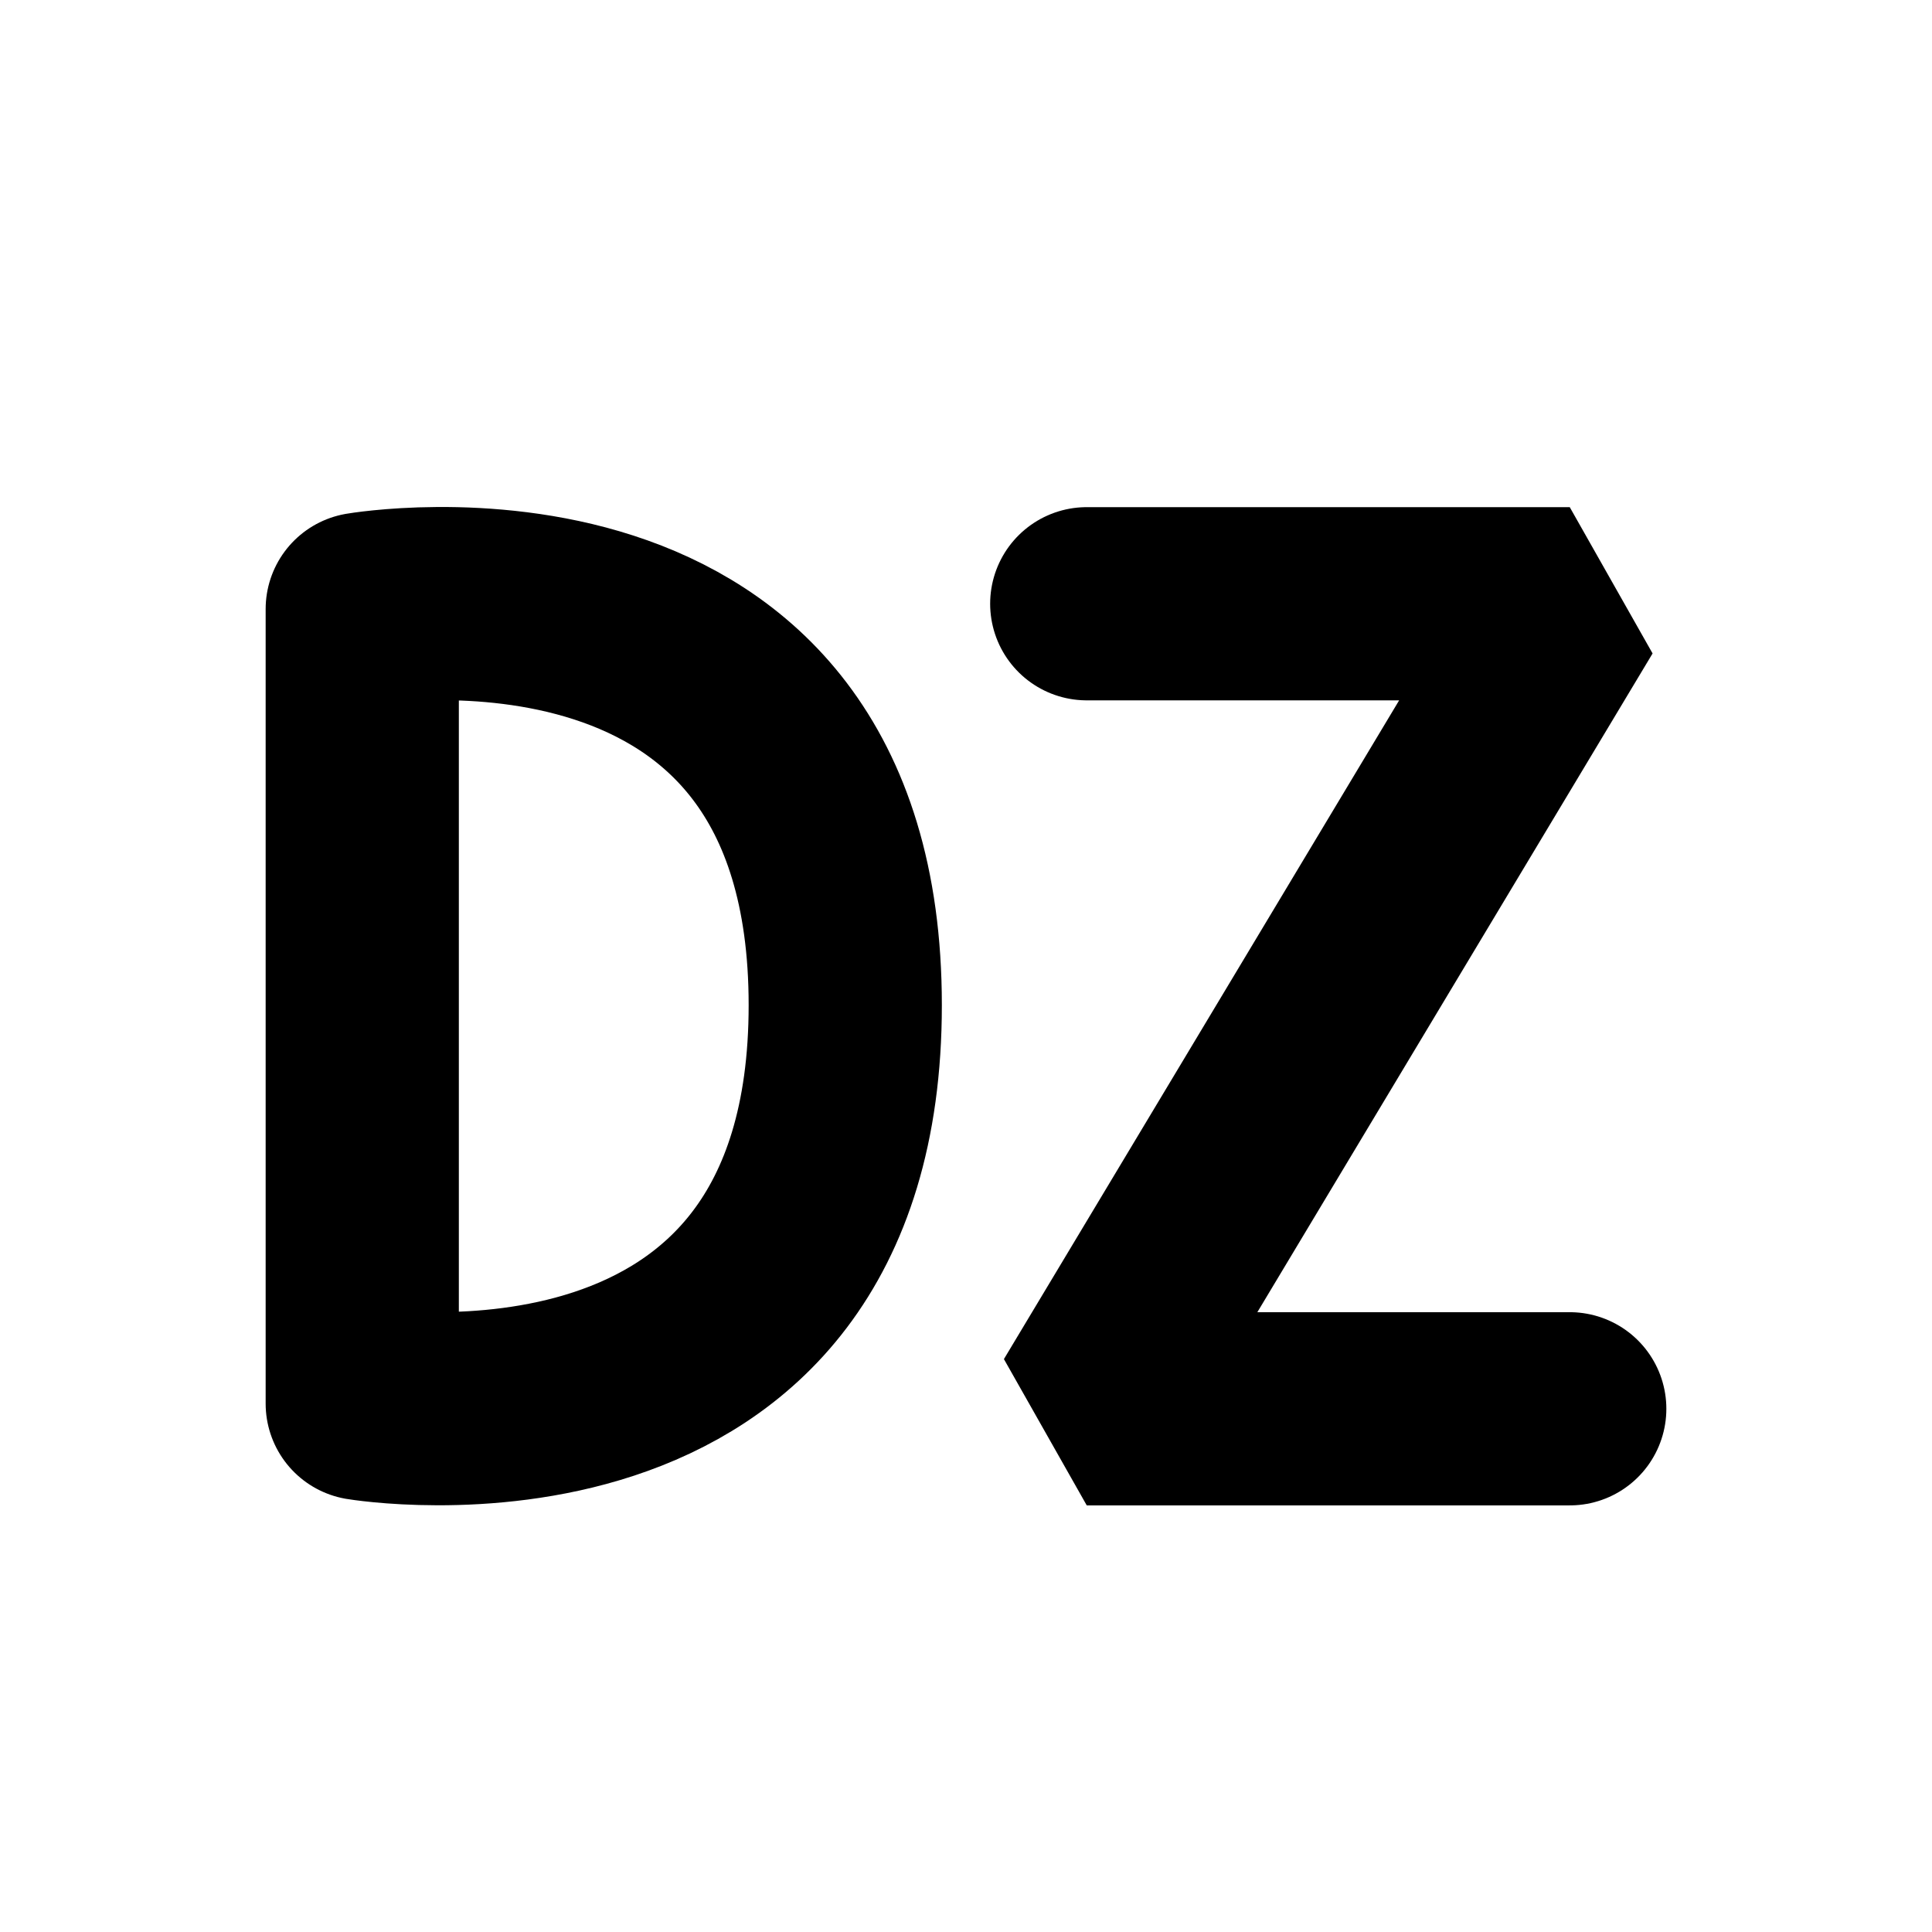
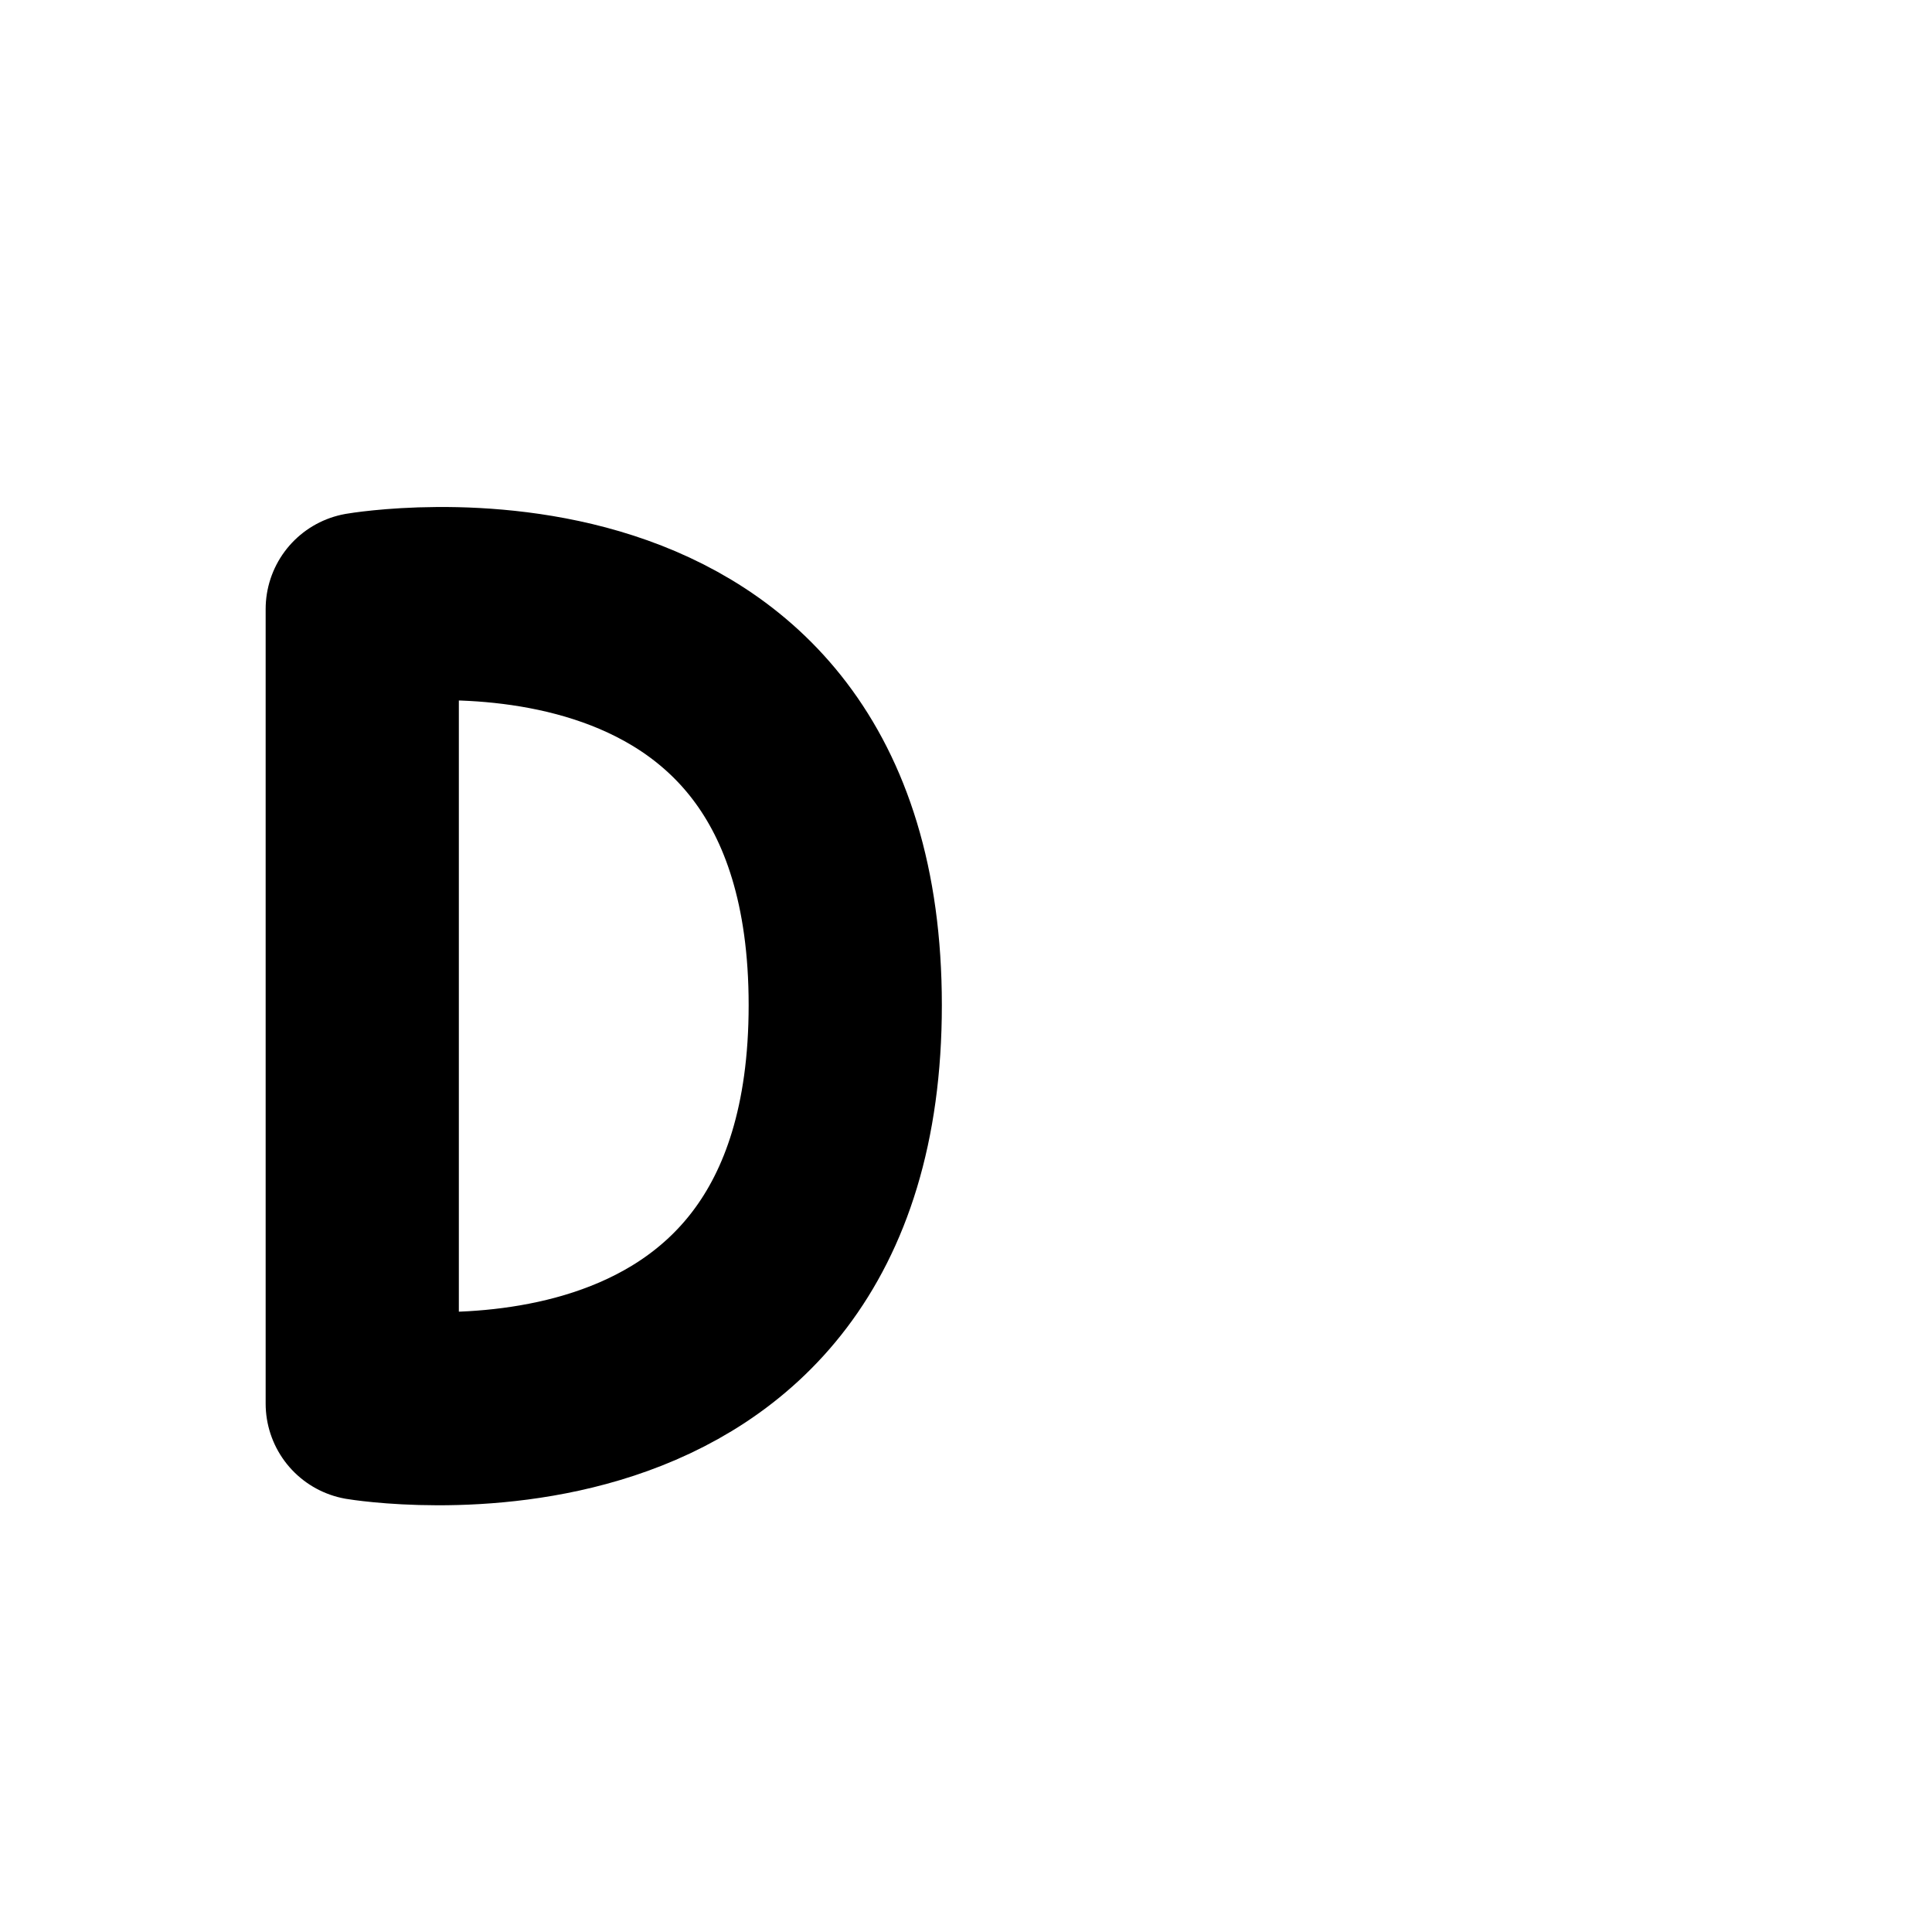
<svg xmlns="http://www.w3.org/2000/svg" width="16" height="16" viewBox="0 0 16 16">
  <g transform="translate(-305 -225)" fill="none" stroke="black">
    <path d="M84.964,46.986v6.58s4,.666,4-3.3S84.964,46.986,84.964,46.986Z" transform="translate(223.036 183.058)" stroke-linejoin="round" stroke-width="1.6" />
-     <path d="M348.669,178.942h4l-4,6.667h4" transform="translate(-34.669 51.058)" stroke-linecap="round" stroke-linejoin="bevel" stroke-width="1.6" />
  </g>
</svg>